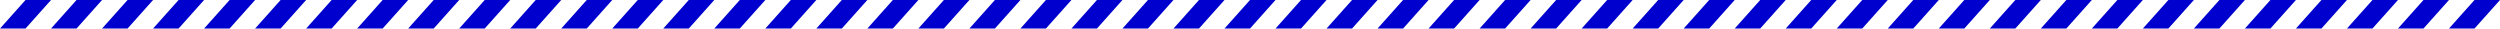
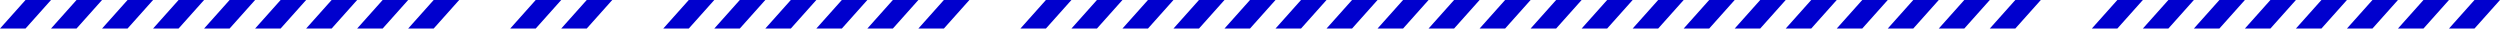
<svg xmlns="http://www.w3.org/2000/svg" id="Layer_1" data-name="Layer 1" viewBox="0 0 3324.64 37.96">
  <defs>
    <style>
      .cls-1 {
        fill: #0000ce;
        fill-rule: evenodd;
      }
    </style>
  </defs>
  <polygon class="cls-1" points="915.97 37.96 882.05 37.96 915.97 0 949.9 0 915.97 37.96" />
  <polygon class="cls-1" points="983.82 37.96 949.9 37.96 983.82 0 1017.75 0 983.82 37.96" />
  <polygon class="cls-1" points="1051.67 37.96 1017.75 37.96 1051.67 0 1085.6 0 1051.67 37.96" />
  <polygon class="cls-1" points="1119.52 37.96 1085.6 37.96 1119.52 0 1153.45 0 1119.52 37.96" />
  <polygon class="cls-1" points="1187.37 37.96 1153.45 37.96 1187.37 0 1221.3 0 1187.37 37.96" />
  <polygon class="cls-1" points="1255.22 37.96 1221.3 37.96 1255.22 0 1289.15 0 1255.22 37.96" />
-   <polygon class="cls-1" points="1323.07 37.96 1289.15 37.96 1323.07 0 1357 0 1323.07 37.96" />
  <polygon class="cls-1" points="1390.92 37.96 1357 37.96 1390.92 0 1424.85 0 1390.92 37.96" />
  <polygon class="cls-1" points="1458.77 37.96 1424.85 37.96 1458.77 0 1492.69 0 1458.77 37.96" />
  <polygon class="cls-1" points="1526.62 37.96 1492.69 37.96 1526.62 0 1560.54 0 1526.62 37.96" />
  <polygon class="cls-1" points="1594.47 37.96 1560.54 37.96 1594.47 0 1628.39 0 1594.47 37.96" />
  <polygon class="cls-1" points="1662.32 37.96 1628.39 37.96 1662.32 0 1696.24 0 1662.32 37.96" />
  <polygon class="cls-1" points="1730.17 37.96 1696.24 37.96 1730.17 0 1764.09 0 1730.17 37.96" />
  <polygon class="cls-1" points="33.92 37.96 0 37.96 33.93 0 67.85 0 33.92 37.96" />
  <polygon class="cls-1" points="101.77 37.96 67.85 37.96 101.78 0 135.7 0 101.77 37.96" />
  <polygon class="cls-1" points="169.62 37.96 135.7 37.96 169.63 0 203.55 0 169.62 37.96" />
  <polygon class="cls-1" points="237.47 37.96 203.55 37.96 237.48 0 271.4 0 237.47 37.96" />
  <polygon class="cls-1" points="305.32 37.96 271.4 37.96 305.33 0 339.25 0 305.32 37.96" />
  <polygon class="cls-1" points="373.17 37.96 339.25 37.96 373.18 0 407.1 0 373.17 37.96" />
  <polygon class="cls-1" points="441.02 37.96 407.1 37.96 441.03 0 474.95 0 441.02 37.96" />
  <polygon class="cls-1" points="508.87 37.96 474.95 37.96 508.88 0 542.8 0 508.87 37.96" />
  <polygon class="cls-1" points="576.72 37.96 542.8 37.96 576.73 0 610.65 0 576.72 37.96" />
-   <polygon class="cls-1" points="644.57 37.96 610.65 37.96 644.58 0 678.5 0 644.57 37.96" />
  <polygon class="cls-1" points="712.42 37.96 678.5 37.96 712.42 0 746.35 0 712.42 37.96" />
  <polygon class="cls-1" points="780.27 37.96 746.35 37.96 780.27 0 814.2 0 780.27 37.96" />
-   <polygon class="cls-1" points="848.12 37.96 814.2 37.96 848.12 0 882.05 0 848.12 37.96" />
  <polygon class="cls-1" points="1798.02 37.96 1764.09 37.96 1798.02 0 1831.94 0 1798.02 37.96" />
  <polygon class="cls-1" points="1865.87 37.96 1831.94 37.96 1865.87 0 1899.79 0 1865.87 37.96" />
  <polygon class="cls-1" points="1933.72 37.96 1899.79 37.96 1933.72 0 1967.64 0 1933.72 37.96" />
  <polygon class="cls-1" points="2001.57 37.96 1967.64 37.96 2001.57 0 2035.49 0 2001.57 37.96" />
  <polygon class="cls-1" points="2069.42 37.96 2035.49 37.96 2069.42 0 2103.34 0 2069.42 37.96" />
  <polygon class="cls-1" points="2137.27 37.96 2103.34 37.96 2137.27 0 2171.19 0 2137.27 37.96" />
  <polygon class="cls-1" points="2205.12 37.96 2171.19 37.96 2205.12 0 2239.04 0 2205.12 37.96" />
  <polygon class="cls-1" points="2272.97 37.96 2239.04 37.96 2272.97 0 2306.89 0 2272.97 37.96" />
  <polygon class="cls-1" points="2340.81 37.96 2306.89 37.96 2340.82 0 2374.74 0 2340.81 37.96" />
  <polygon class="cls-1" points="2408.66 37.96 2374.74 37.96 2408.67 0 2442.59 0 2408.66 37.96" />
  <polygon class="cls-1" points="2476.51 37.96 2442.59 37.96 2476.52 0 2510.44 0 2476.51 37.96" />
  <polygon class="cls-1" points="2544.36 37.96 2510.44 37.96 2544.37 0 2578.29 0 2544.36 37.96" />
  <polygon class="cls-1" points="2612.21 37.96 2578.29 37.96 2612.22 0 2646.14 0 2612.21 37.96" />
  <polygon class="cls-1" points="2680.06 37.96 2646.14 37.96 2680.07 0 2713.99 0 2680.06 37.96" />
-   <polygon class="cls-1" points="2747.91 37.96 2713.99 37.96 2747.92 0 2781.84 0 2747.91 37.96" />
  <polygon class="cls-1" points="2815.76 37.96 2781.84 37.96 2815.77 0 2849.69 0 2815.76 37.96" />
  <polygon class="cls-1" points="2883.61 37.96 2849.69 37.96 2883.62 0 2917.54 0 2883.61 37.96" />
  <polygon class="cls-1" points="2951.46 37.96 2917.54 37.96 2951.47 0 2985.39 0 2951.46 37.96" />
  <polygon class="cls-1" points="3019.31 37.96 2985.39 37.96 3019.32 0 3053.24 0 3019.31 37.96" />
  <polygon class="cls-1" points="3087.16 37.96 3053.24 37.96 3087.17 0 3121.09 0 3087.16 37.96" />
  <polygon class="cls-1" points="3155.01 37.96 3121.09 37.96 3155.02 0 3188.94 0 3155.01 37.96" />
  <polygon class="cls-1" points="3222.86 37.96 3188.94 37.96 3222.87 0 3256.79 0 3222.86 37.96" />
  <polygon class="cls-1" points="3290.71 37.96 3256.79 37.96 3290.72 0 3324.64 0 3290.71 37.96" />
</svg>